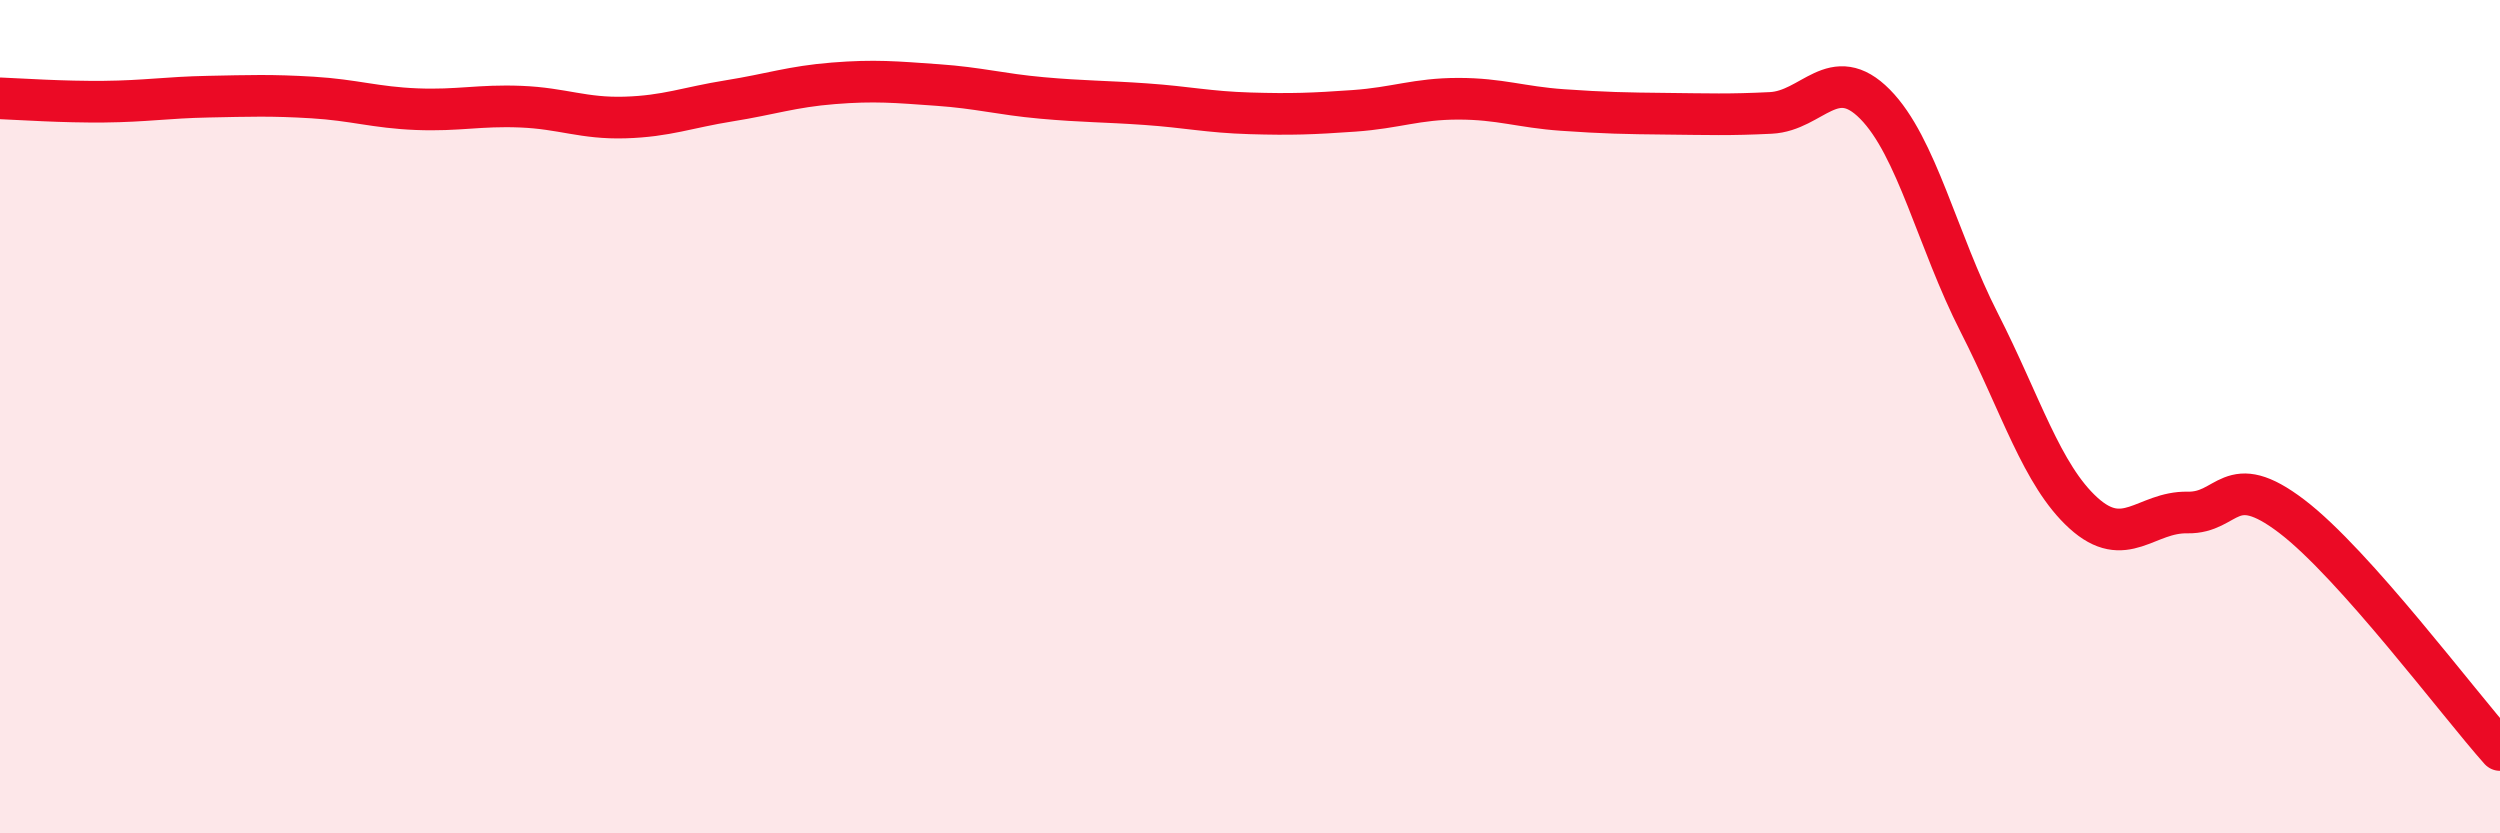
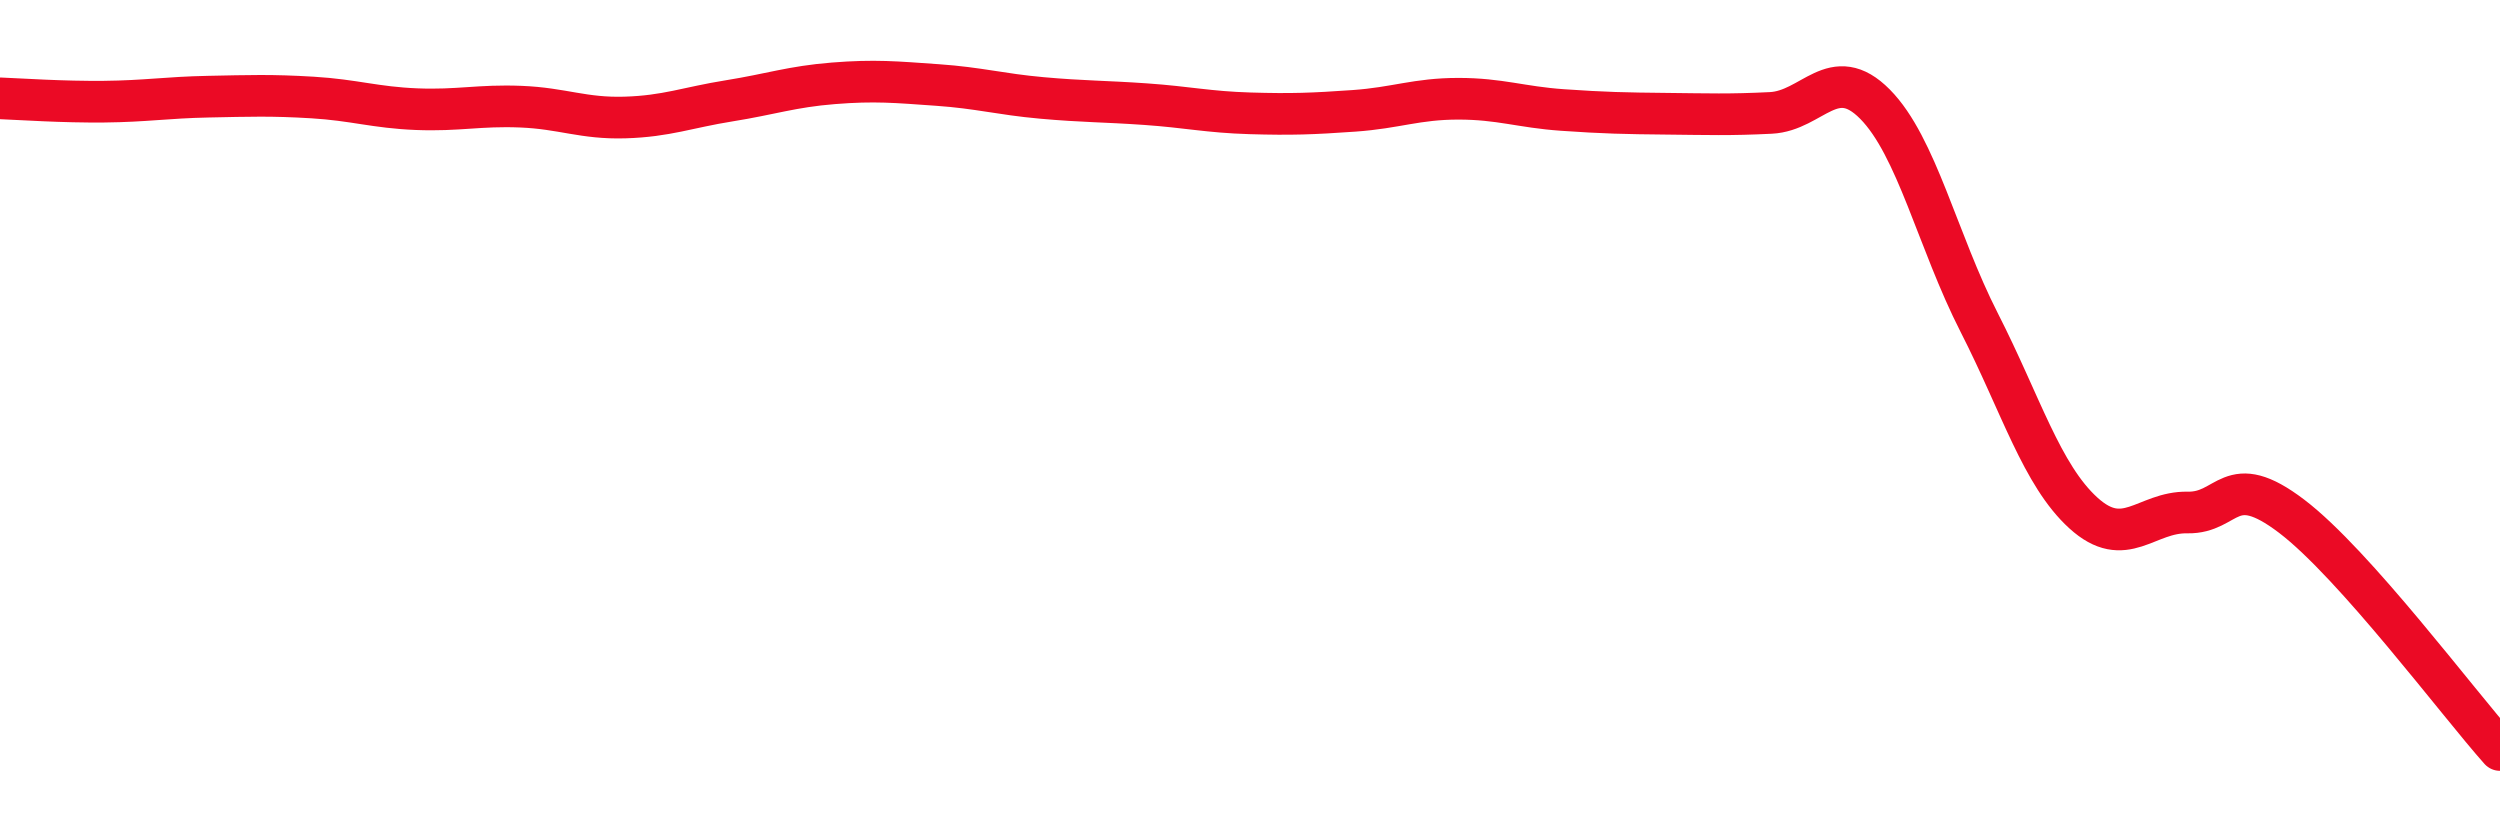
<svg xmlns="http://www.w3.org/2000/svg" width="60" height="20" viewBox="0 0 60 20">
-   <path d="M 0,2.36 C 0.5,2.38 1.5,2.45 2.5,2.44 C 3.5,2.43 4,2.34 5,2.32 C 6,2.3 6.5,2.28 7.5,2.34 C 8.5,2.4 9,2.58 10,2.62 C 11,2.66 11.5,2.52 12.5,2.56 C 13.5,2.6 14,2.85 15,2.82 C 16,2.79 16.5,2.58 17.5,2.42 C 18.5,2.26 19,2.08 20,2 C 21,1.92 21.5,1.97 22.5,2.04 C 23.5,2.11 24,2.26 25,2.35 C 26,2.44 26.5,2.43 27.5,2.5 C 28.5,2.57 29,2.69 30,2.72 C 31,2.75 31.5,2.73 32.5,2.66 C 33.5,2.59 34,2.37 35,2.37 C 36,2.37 36.5,2.57 37.5,2.64 C 38.5,2.71 39,2.72 40,2.73 C 41,2.74 41.5,2.76 42.5,2.71 C 43.5,2.66 44,1.49 45,2.5 C 46,3.51 46.5,5.78 47.5,7.74 C 48.5,9.7 49,11.4 50,12.31 C 51,13.22 51.5,12.28 52.5,12.3 C 53.5,12.32 53.5,11.25 55,12.39 C 56.5,13.53 59,16.88 60,18L60 20L0 20Z" fill="#EB0A25" opacity="0.1" stroke-linecap="round" stroke-linejoin="round" />
  <path d="M 0,2.36 C 0.5,2.38 1.5,2.45 2.5,2.44 C 3.5,2.43 4,2.34 5,2.32 C 6,2.3 6.5,2.28 7.5,2.34 C 8.5,2.4 9,2.58 10,2.62 C 11,2.66 11.5,2.52 12.5,2.56 C 13.5,2.6 14,2.85 15,2.82 C 16,2.79 16.5,2.58 17.5,2.42 C 18.5,2.26 19,2.08 20,2 C 21,1.92 21.5,1.97 22.5,2.04 C 23.5,2.11 24,2.26 25,2.35 C 26,2.44 26.5,2.43 27.5,2.5 C 28.5,2.57 29,2.69 30,2.72 C 31,2.75 31.5,2.73 32.5,2.66 C 33.5,2.59 34,2.37 35,2.37 C 36,2.37 36.5,2.57 37.5,2.64 C 38.5,2.71 39,2.72 40,2.73 C 41,2.74 41.5,2.76 42.5,2.71 C 43.5,2.66 44,1.49 45,2.5 C 46,3.51 46.5,5.78 47.5,7.74 C 48.5,9.7 49,11.4 50,12.31 C 51,13.22 51.5,12.28 52.5,12.3 C 53.5,12.32 53.5,11.25 55,12.39 C 56.5,13.53 59,16.88 60,18" stroke="#EB0A25" stroke-width="1" fill="none" stroke-linecap="round" stroke-linejoin="round" />
</svg>